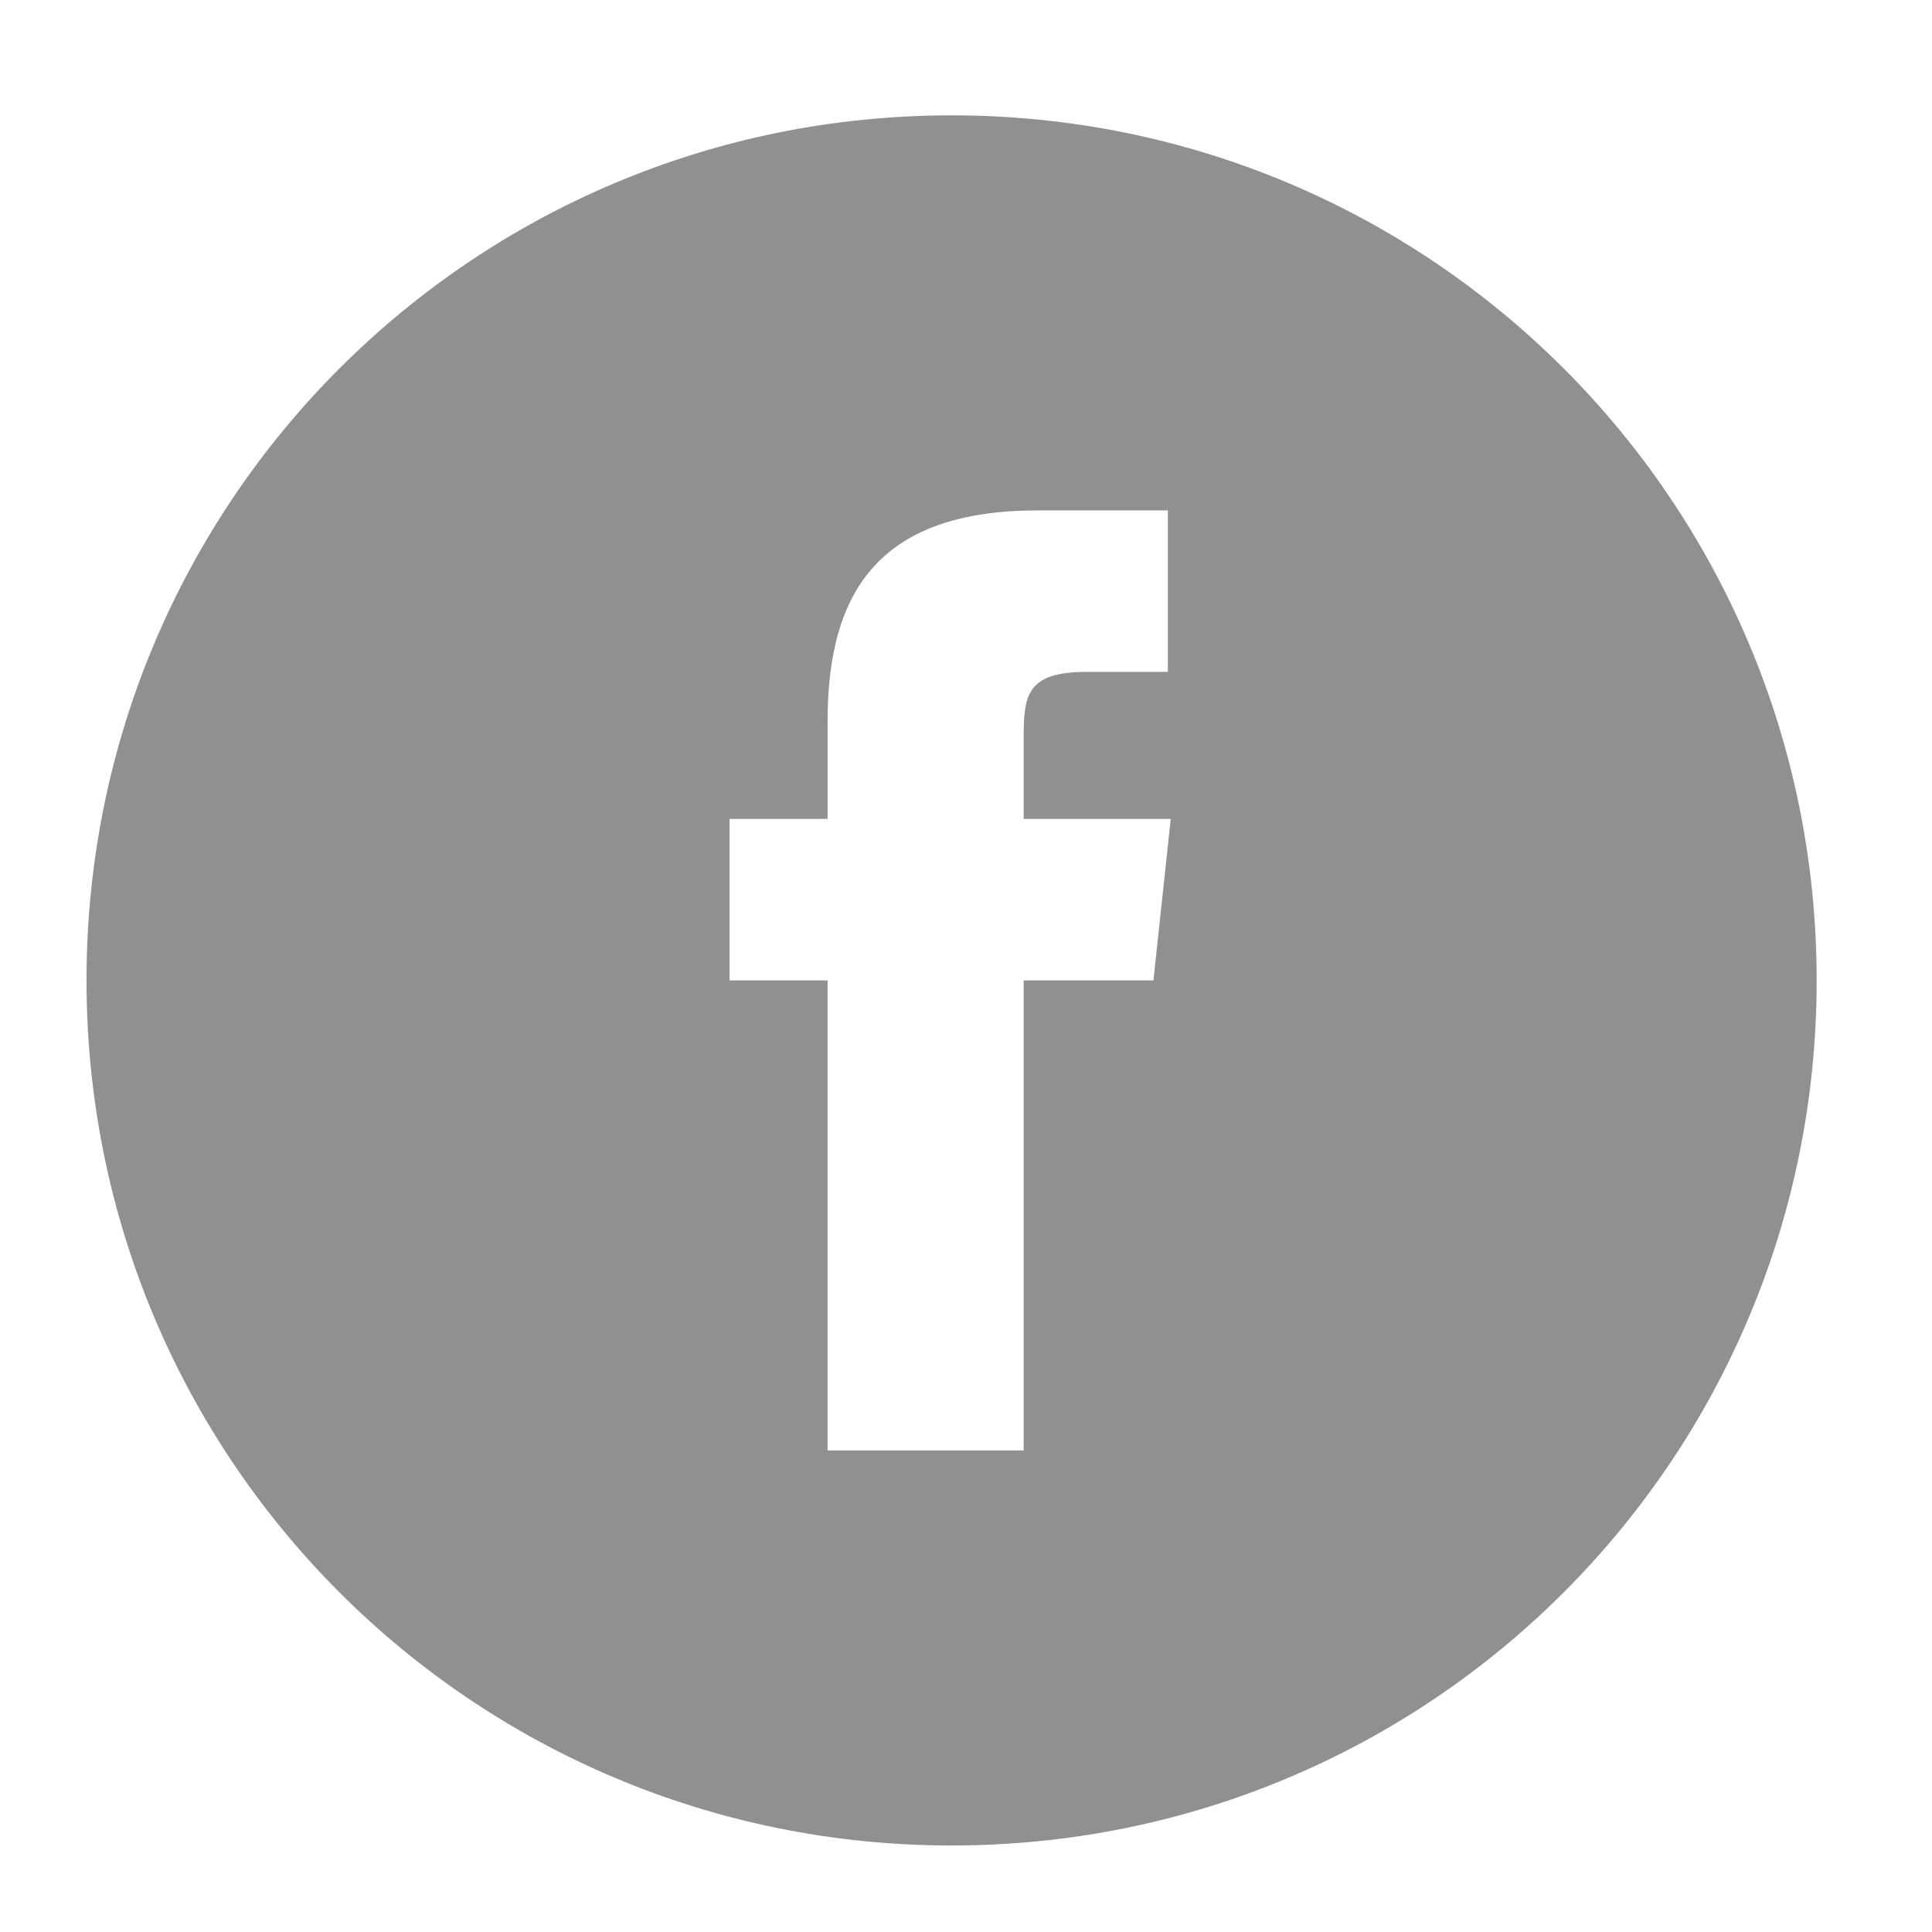
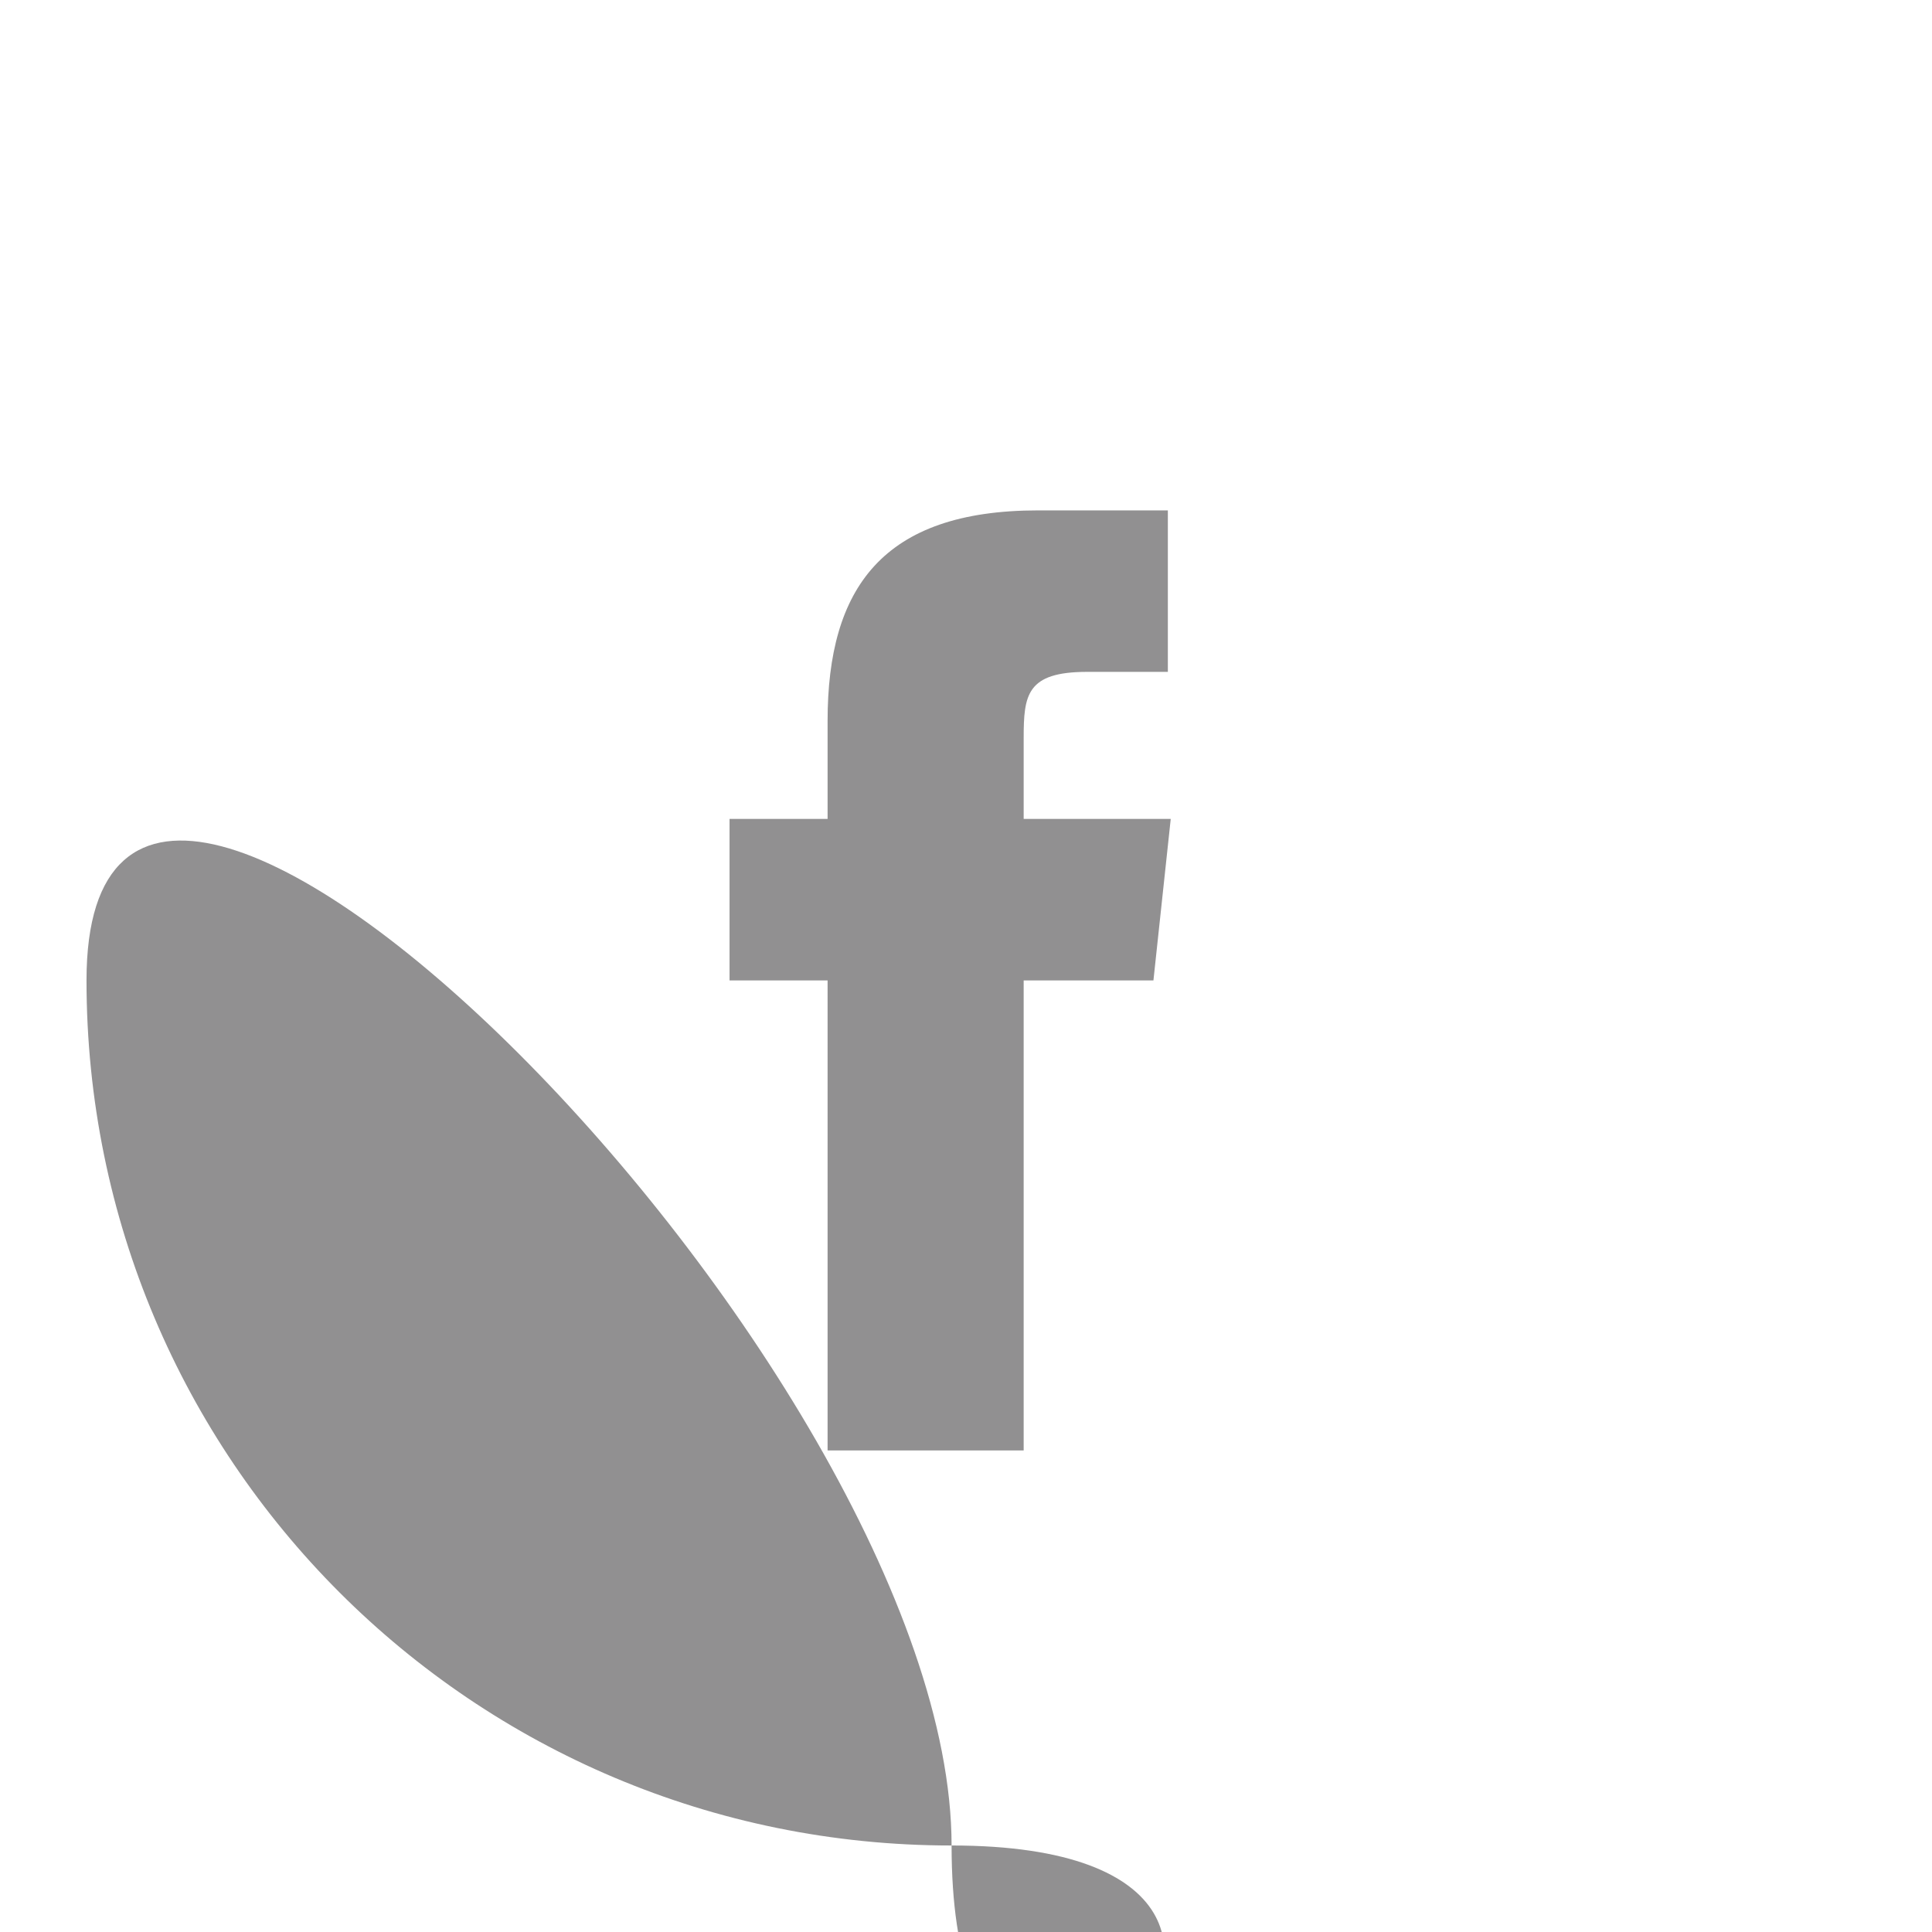
<svg xmlns="http://www.w3.org/2000/svg" version="1.1" id="Layer_1" x="0px" y="0px" viewBox="0 0 67 67" style="enable-background:new 0 0 67 67;" xml:space="preserve">
  <style type="text/css">
	.st0{fill:#919091;}
</style>
-   <path class="st0" d="M28.8,50.3h6.7V34H40l0.6-5.6h-5.1l0-2.8c0-1.5,0.1-2.3,2.2-2.3h2.8v-5.6h-4.5c-5.4,0-7.3,2.7-7.3,7.3v3.4h-3.4  V34h3.4V50.3z M33,64C16.4,64,3,50.6,3,34S16.4,4,33,4s30,13.4,30,30S49.6,64,33,64z" />
+   <path class="st0" d="M28.8,50.3h6.7V34H40l0.6-5.6h-5.1l0-2.8c0-1.5,0.1-2.3,2.2-2.3h2.8v-5.6h-4.5c-5.4,0-7.3,2.7-7.3,7.3v3.4h-3.4  V34h3.4V50.3z M33,64C16.4,64,3,50.6,3,34s30,13.4,30,30S49.6,64,33,64z" />
</svg>